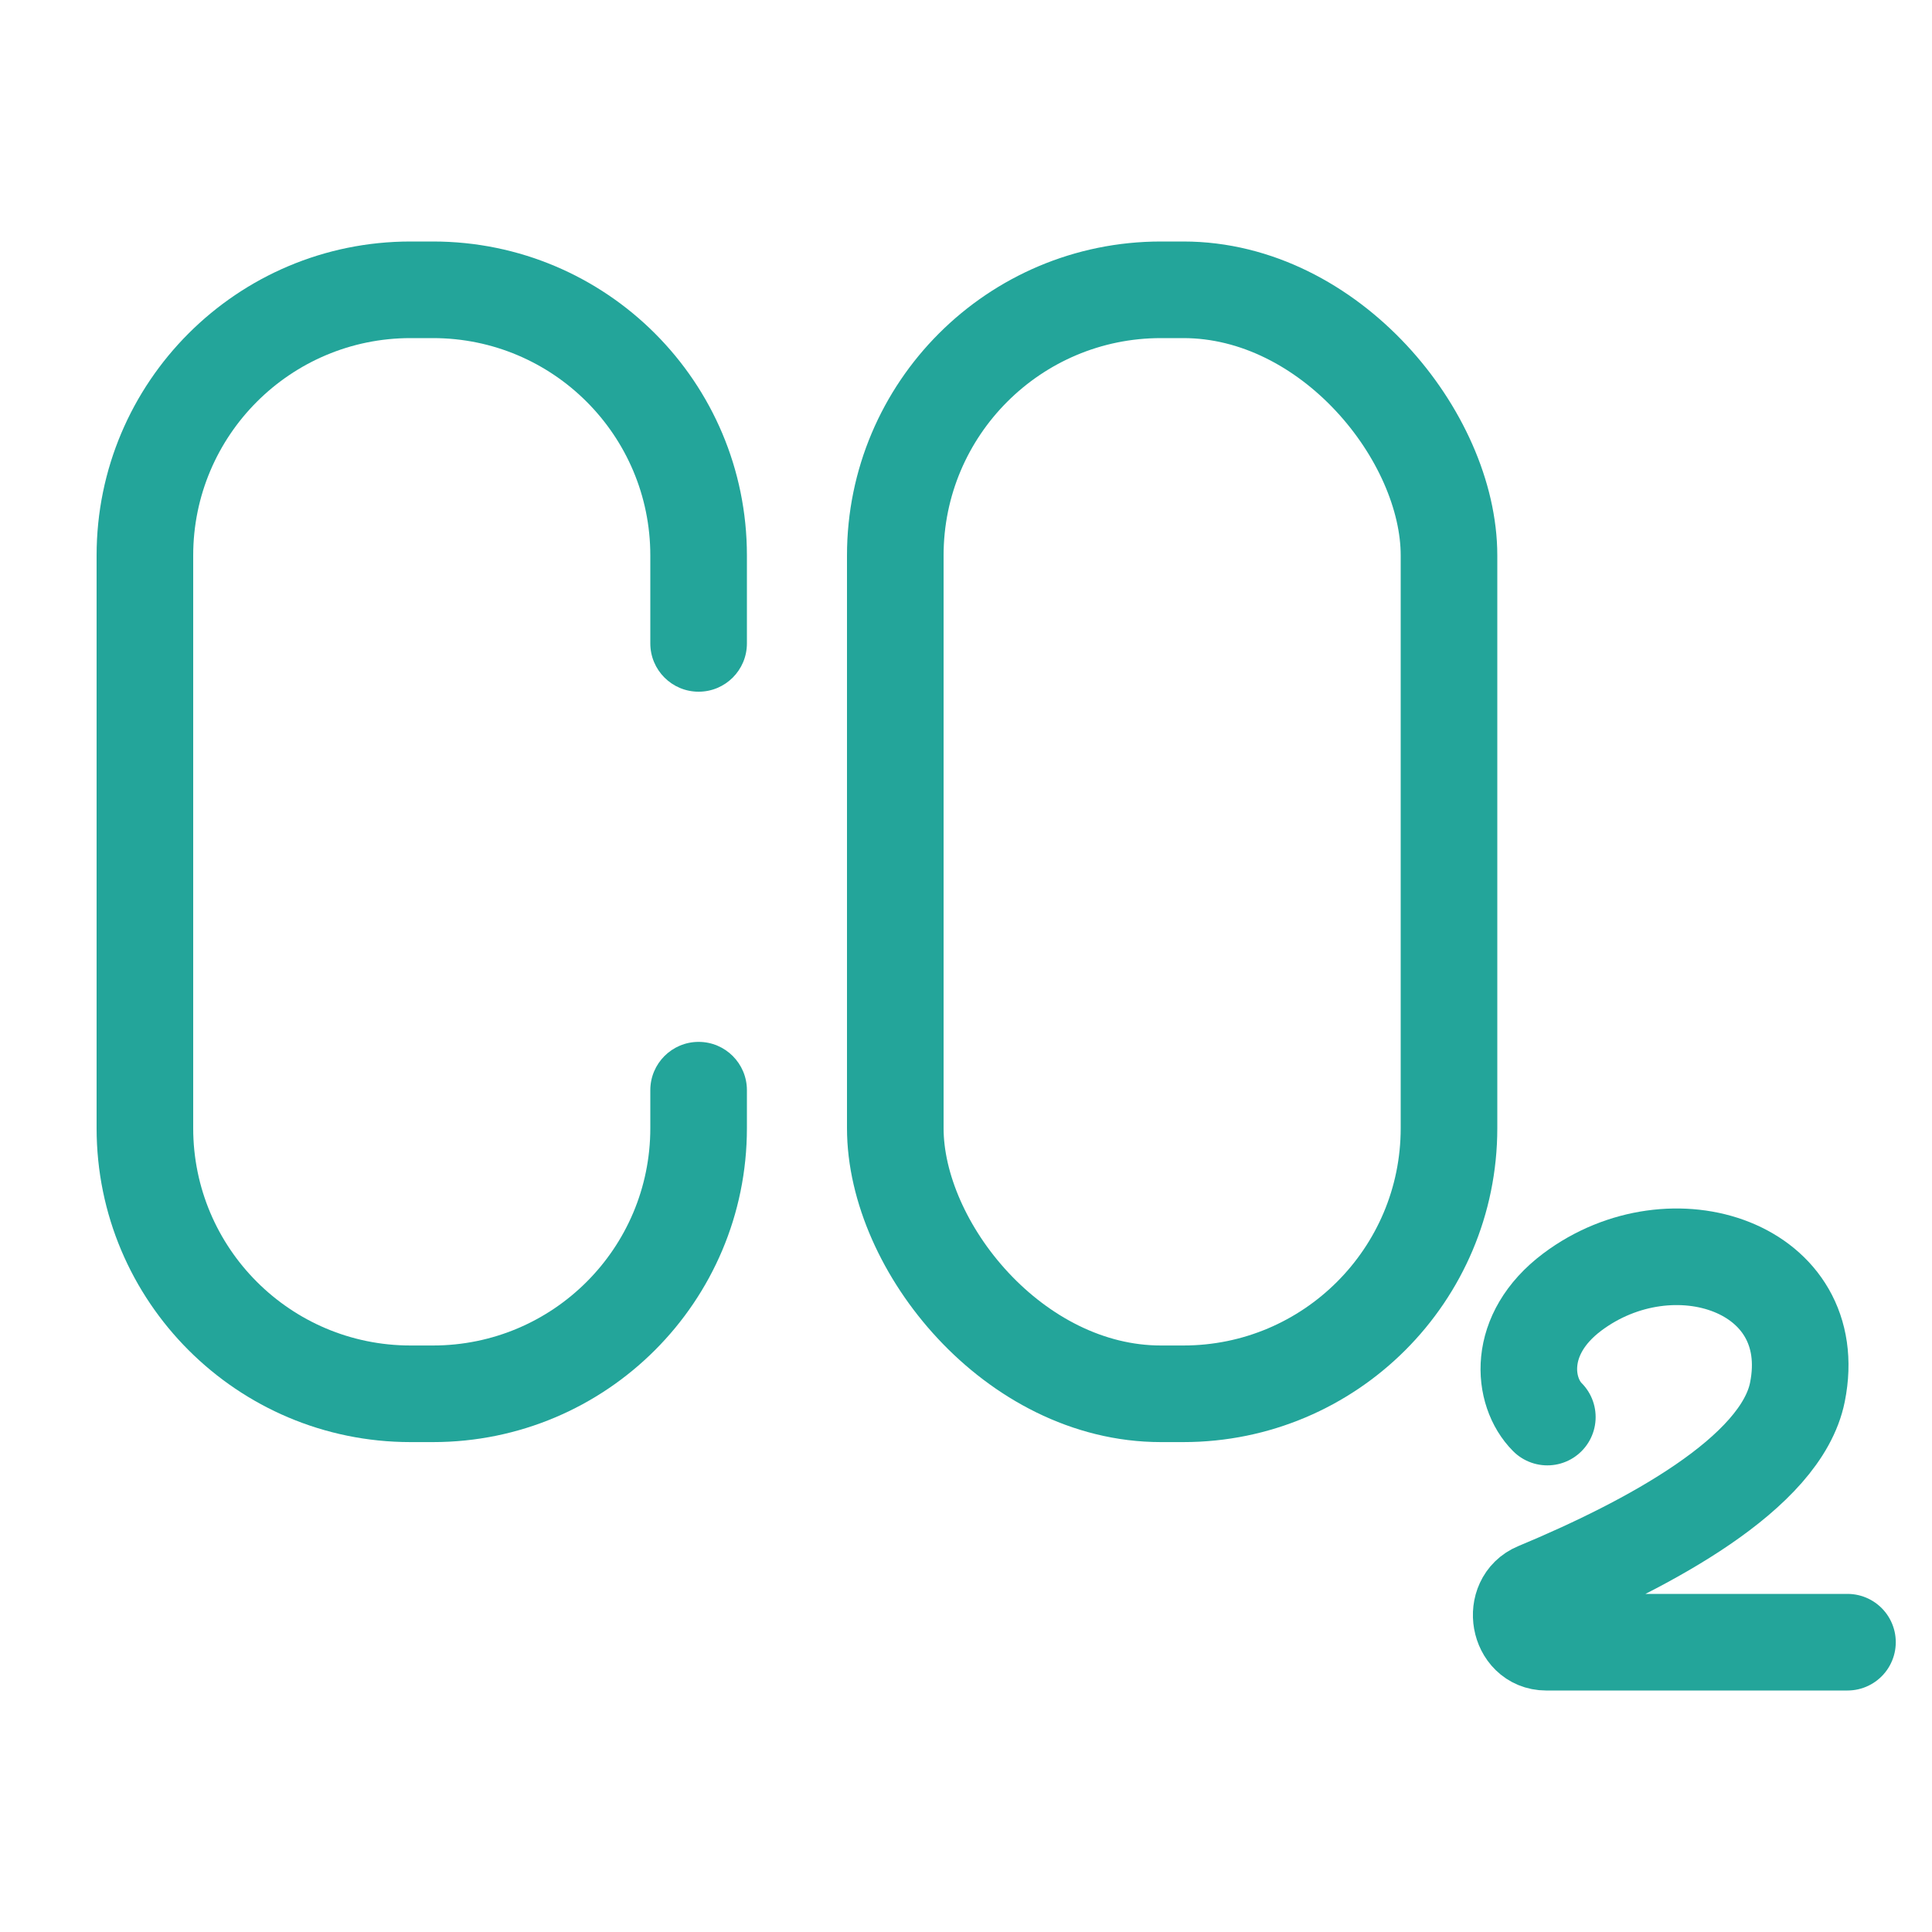
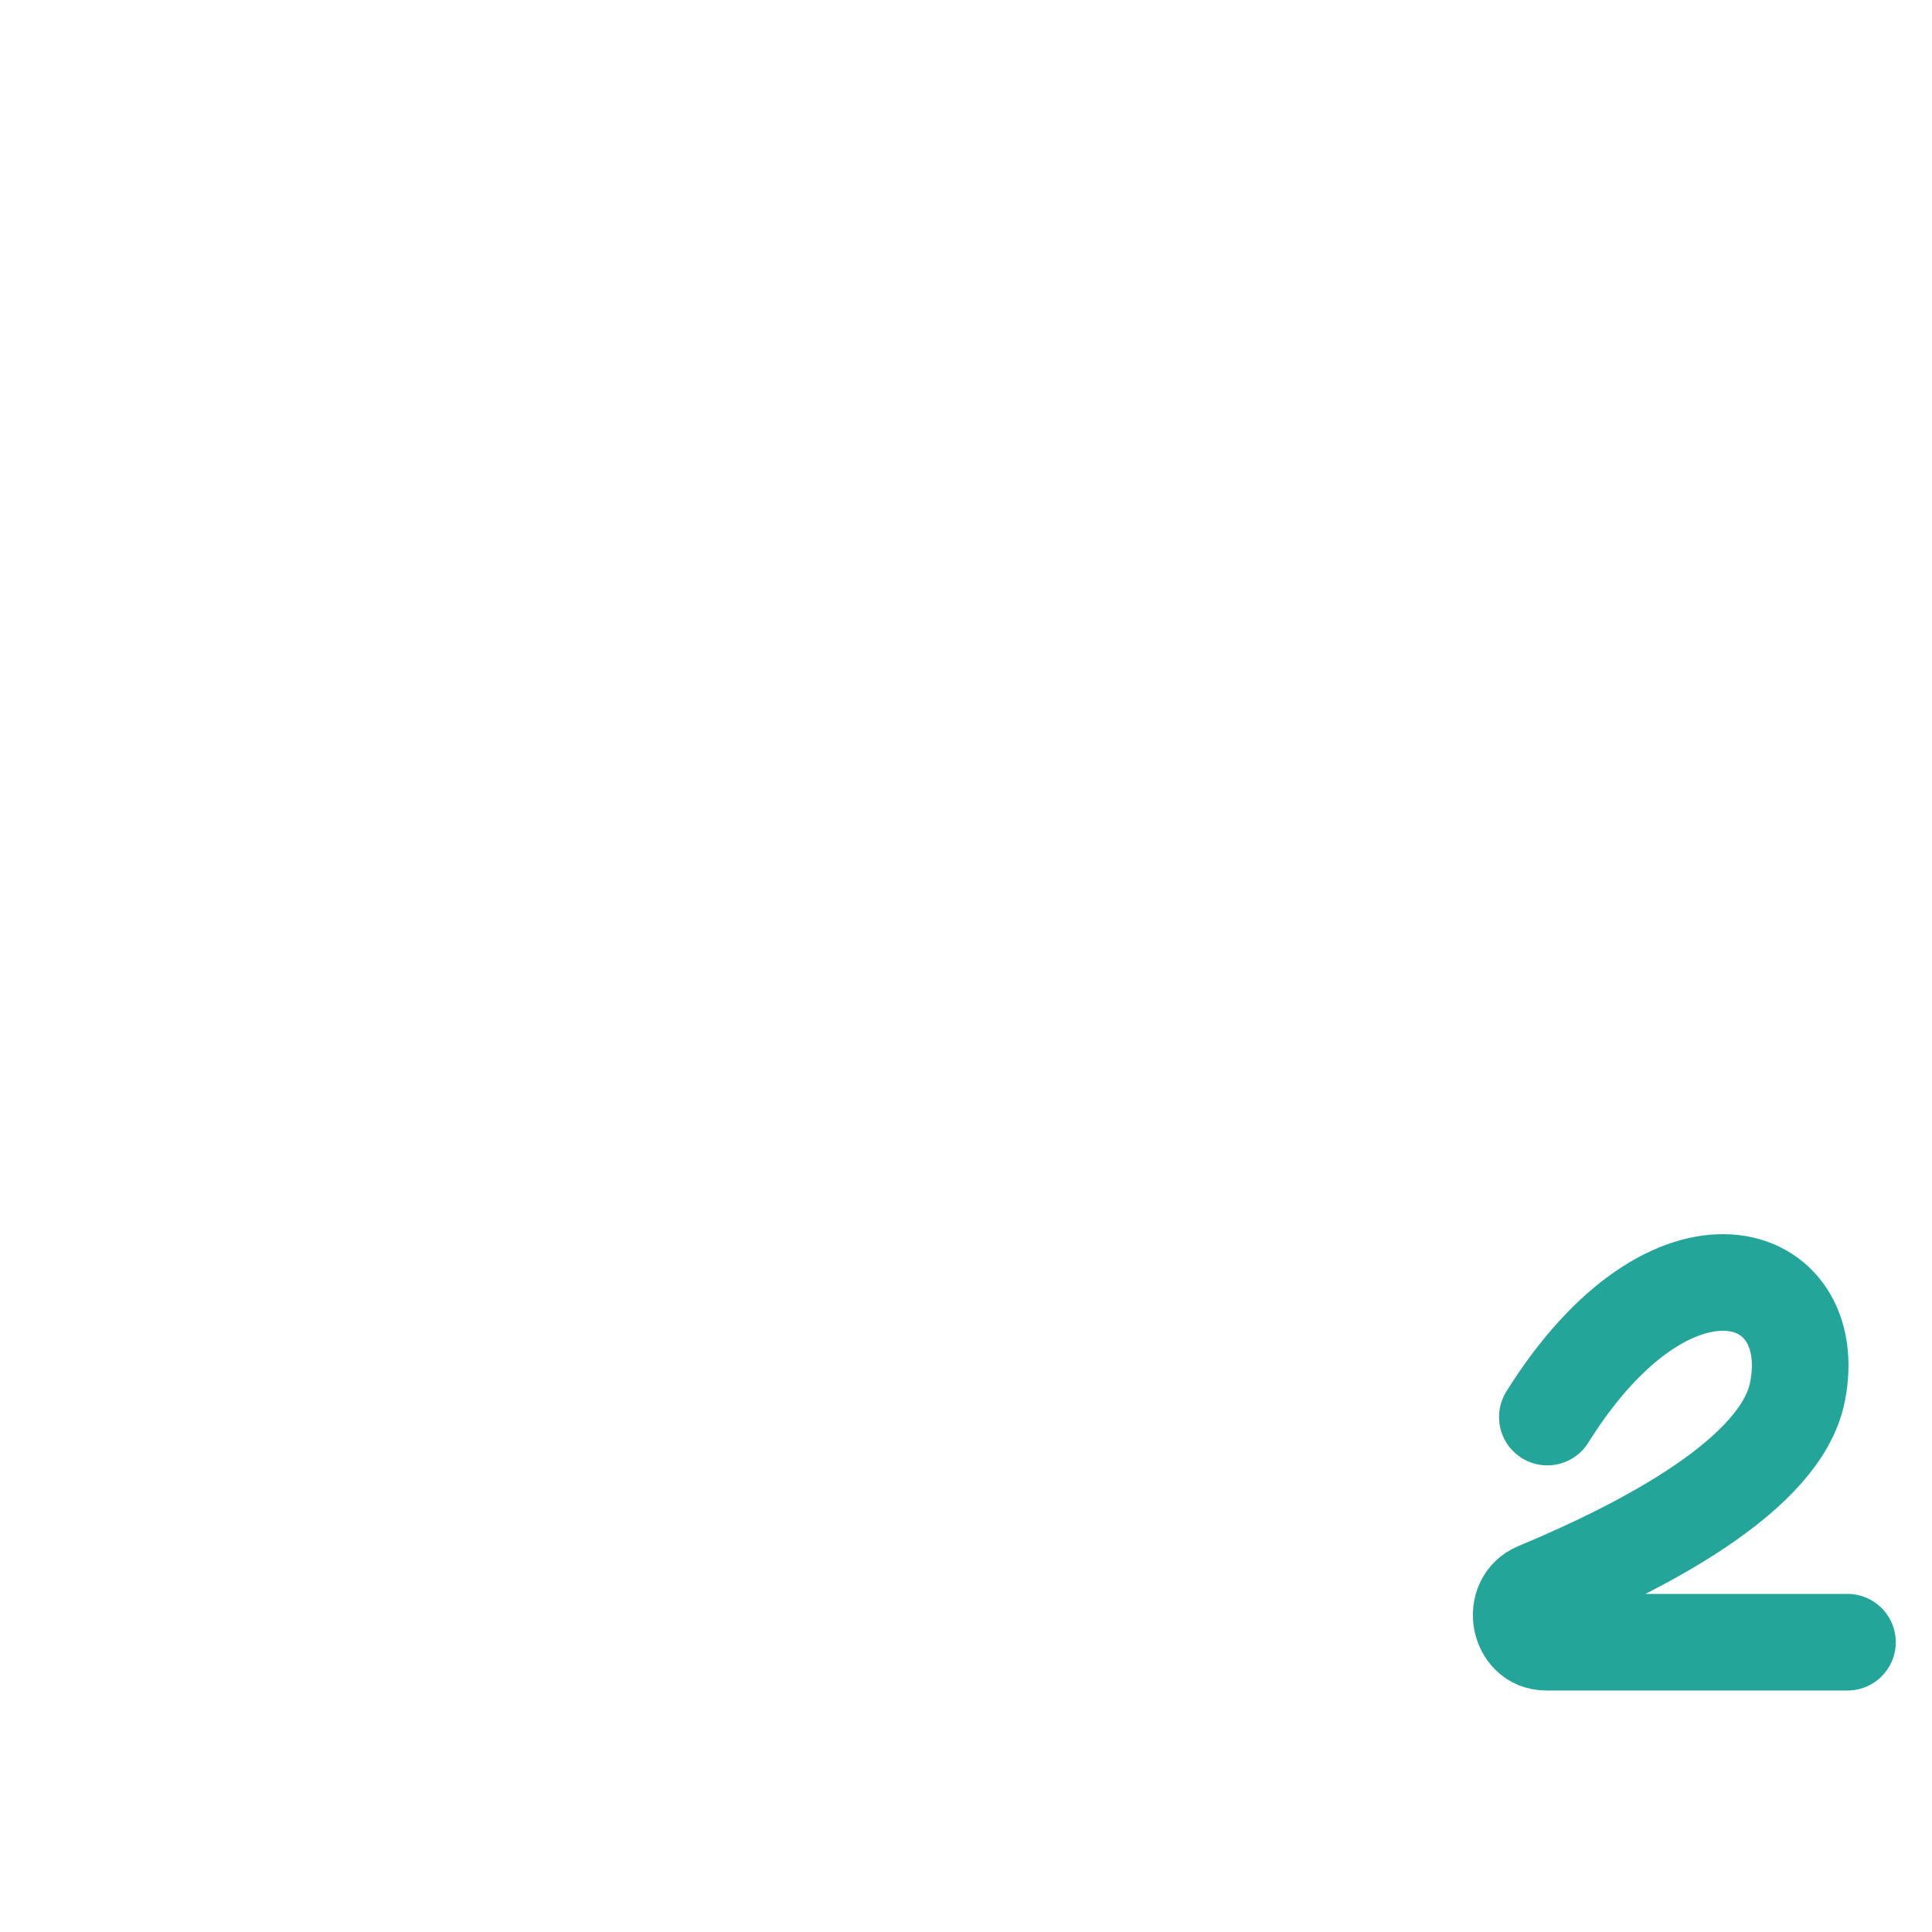
<svg xmlns="http://www.w3.org/2000/svg" width="40" height="40" viewBox="0 0 40 40" fill="none">
-   <rect x="18.536" y="6" width="11.464" height="22.857" rx="5.5" stroke="#23A59A" stroke-width="2" />
-   <path fill-rule="evenodd" clip-rule="evenodd" d="M8.5 7H8.964C11.45 7 13.464 9.015 13.464 11.5V13.321C13.464 13.874 13.912 14.321 14.464 14.321V14.321C15.017 14.321 15.464 13.874 15.464 13.321V11.5C15.464 7.91 12.554 5 8.964 5H8.5C4.91 5 2 7.91 2 11.5V23.357C2 26.947 4.91 29.857 8.5 29.857H8.964C12.554 29.857 15.464 26.947 15.464 23.357V22.571C15.464 22.019 15.017 21.571 14.464 21.571V21.571C13.912 21.571 13.464 22.019 13.464 22.571V23.357C13.464 25.842 11.45 27.857 8.964 27.857H8.5C6.015 27.857 4 25.842 4 23.357V11.5C4 9.015 6.015 7 8.5 7Z" fill="#23A59A" />
-   <path d="M32.036 29.339C31.518 28.821 31.382 27.629 32.553 26.75C34.625 25.197 37.732 26.232 37.214 28.821C36.877 30.506 34.126 31.972 31.818 32.934C31.294 33.151 31.442 33.999 32.01 34L38.25 34" stroke="#23A59A" stroke-width="2" stroke-linecap="round" />
+   <path d="M32.036 29.339C34.625 25.197 37.732 26.232 37.214 28.821C36.877 30.506 34.126 31.972 31.818 32.934C31.294 33.151 31.442 33.999 32.01 34L38.25 34" stroke="#23A59A" stroke-width="2" stroke-linecap="round" />
</svg>